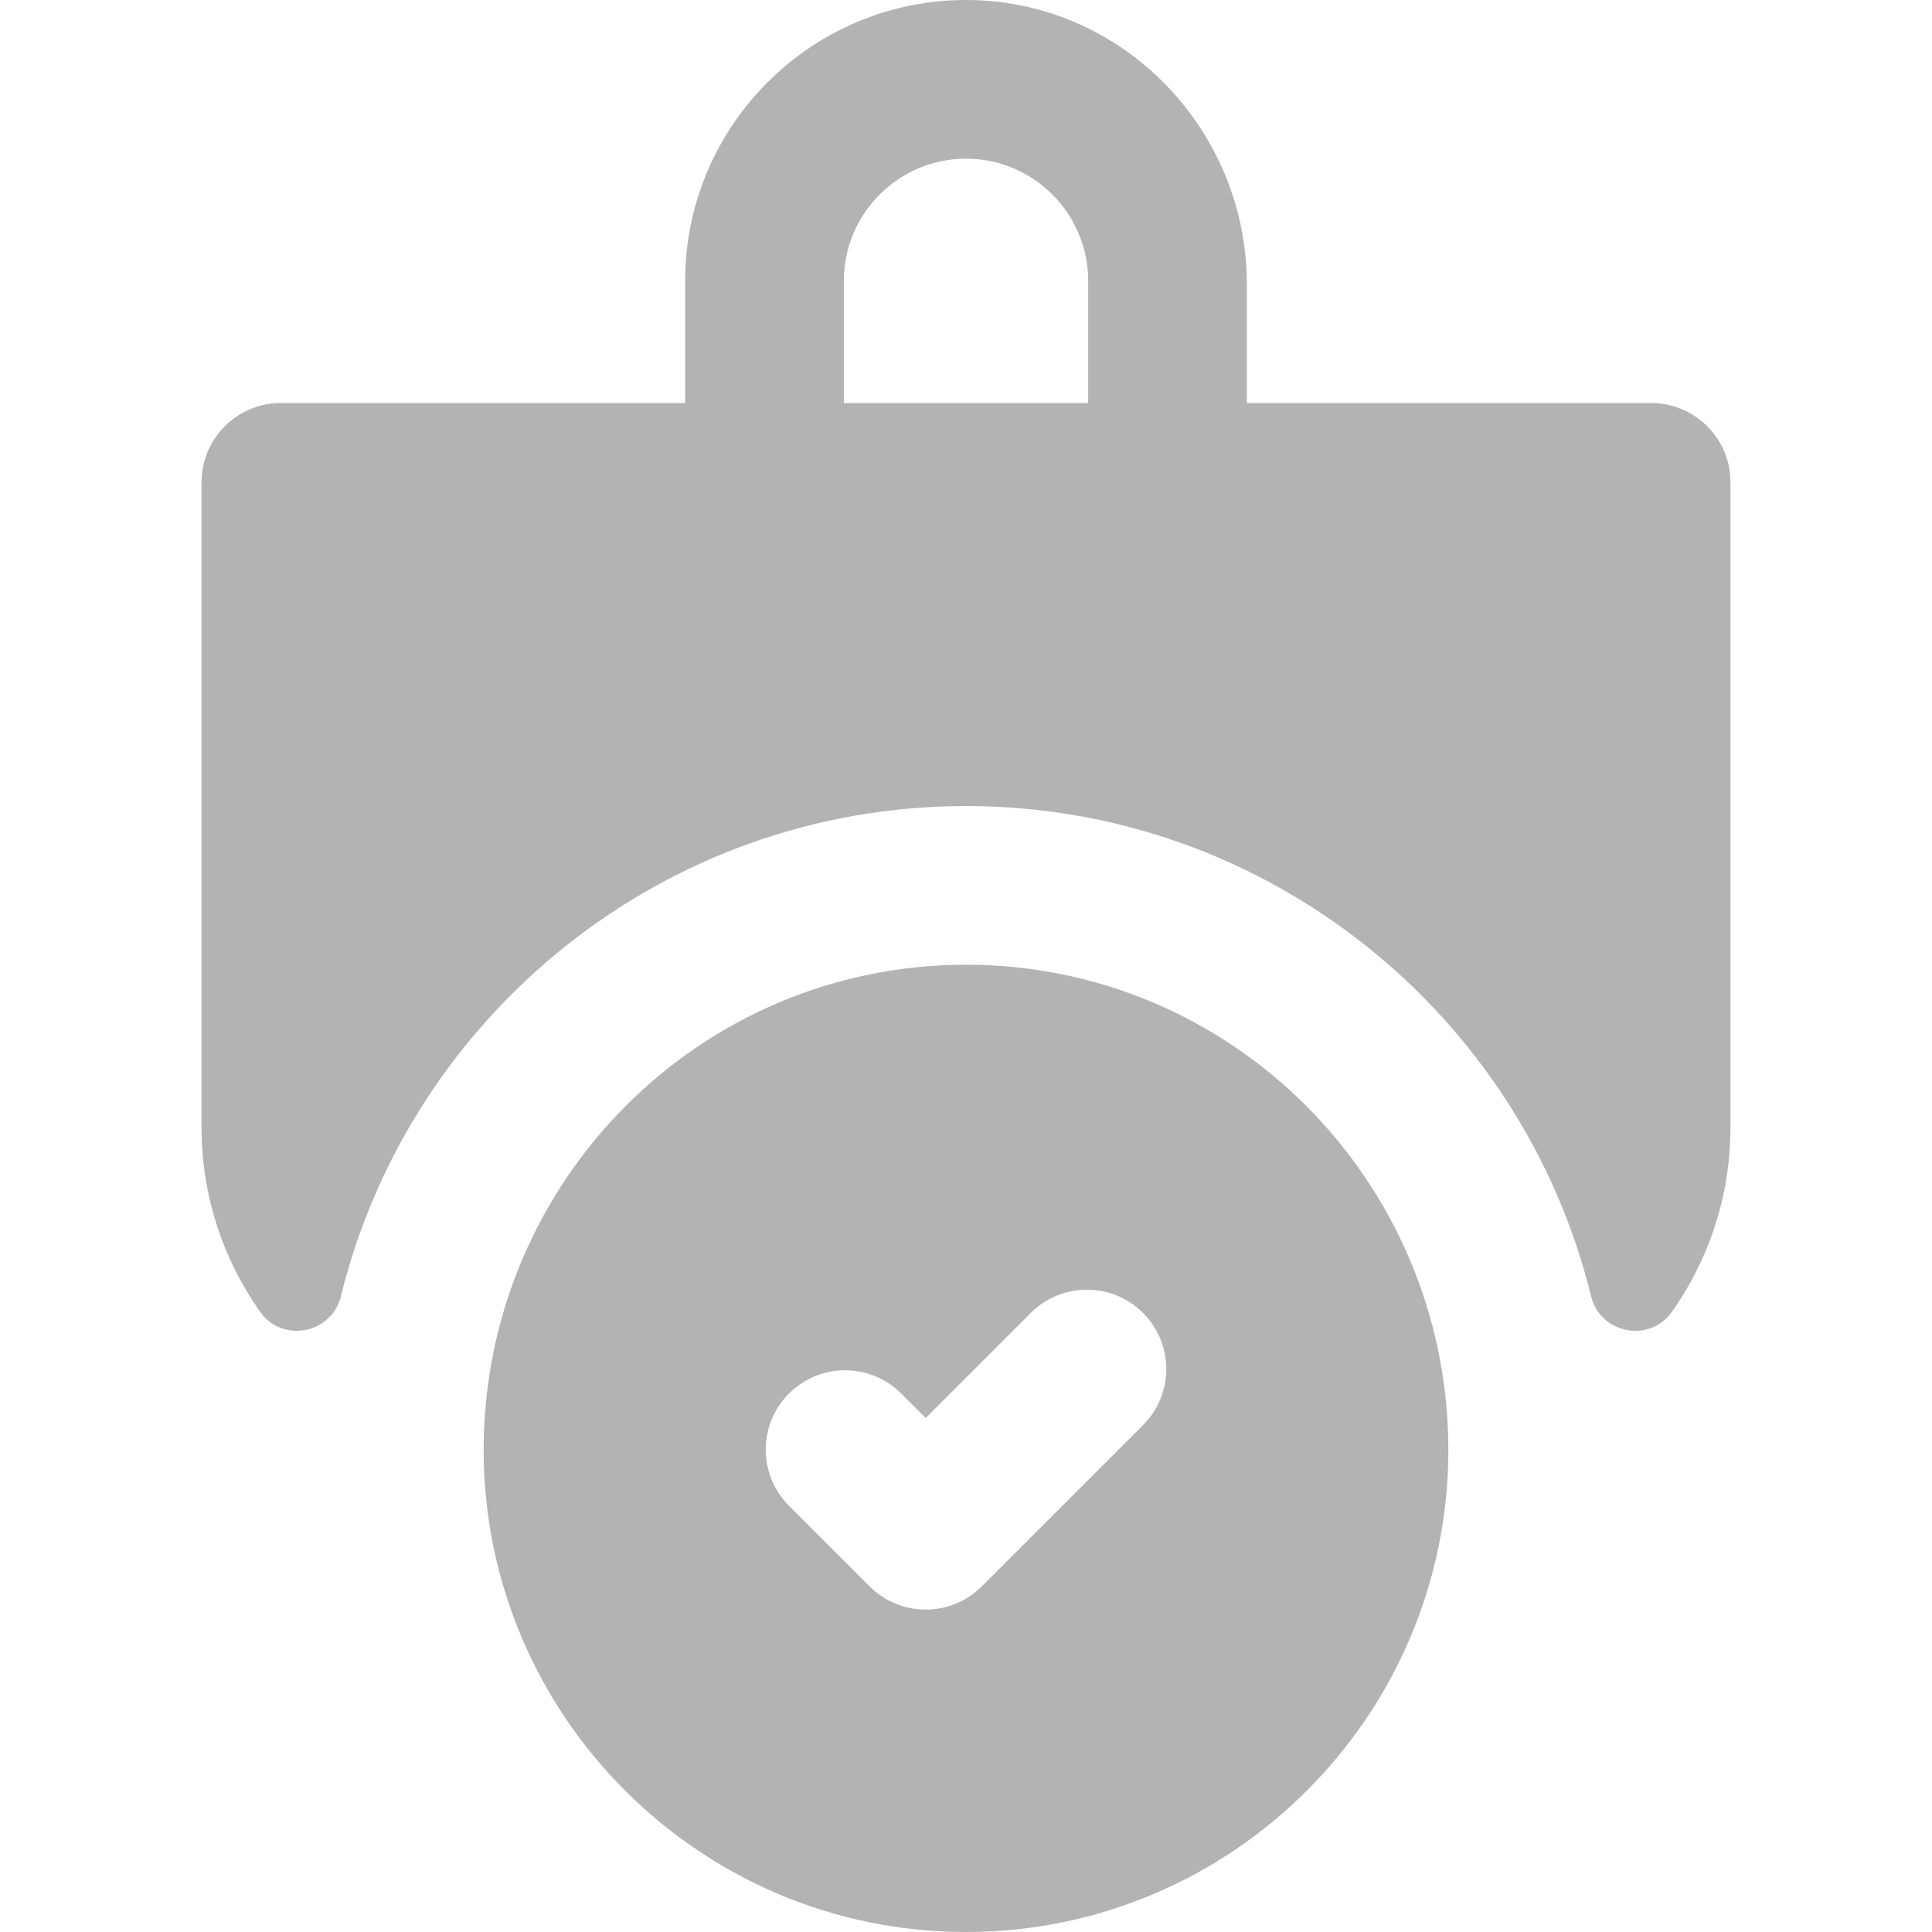
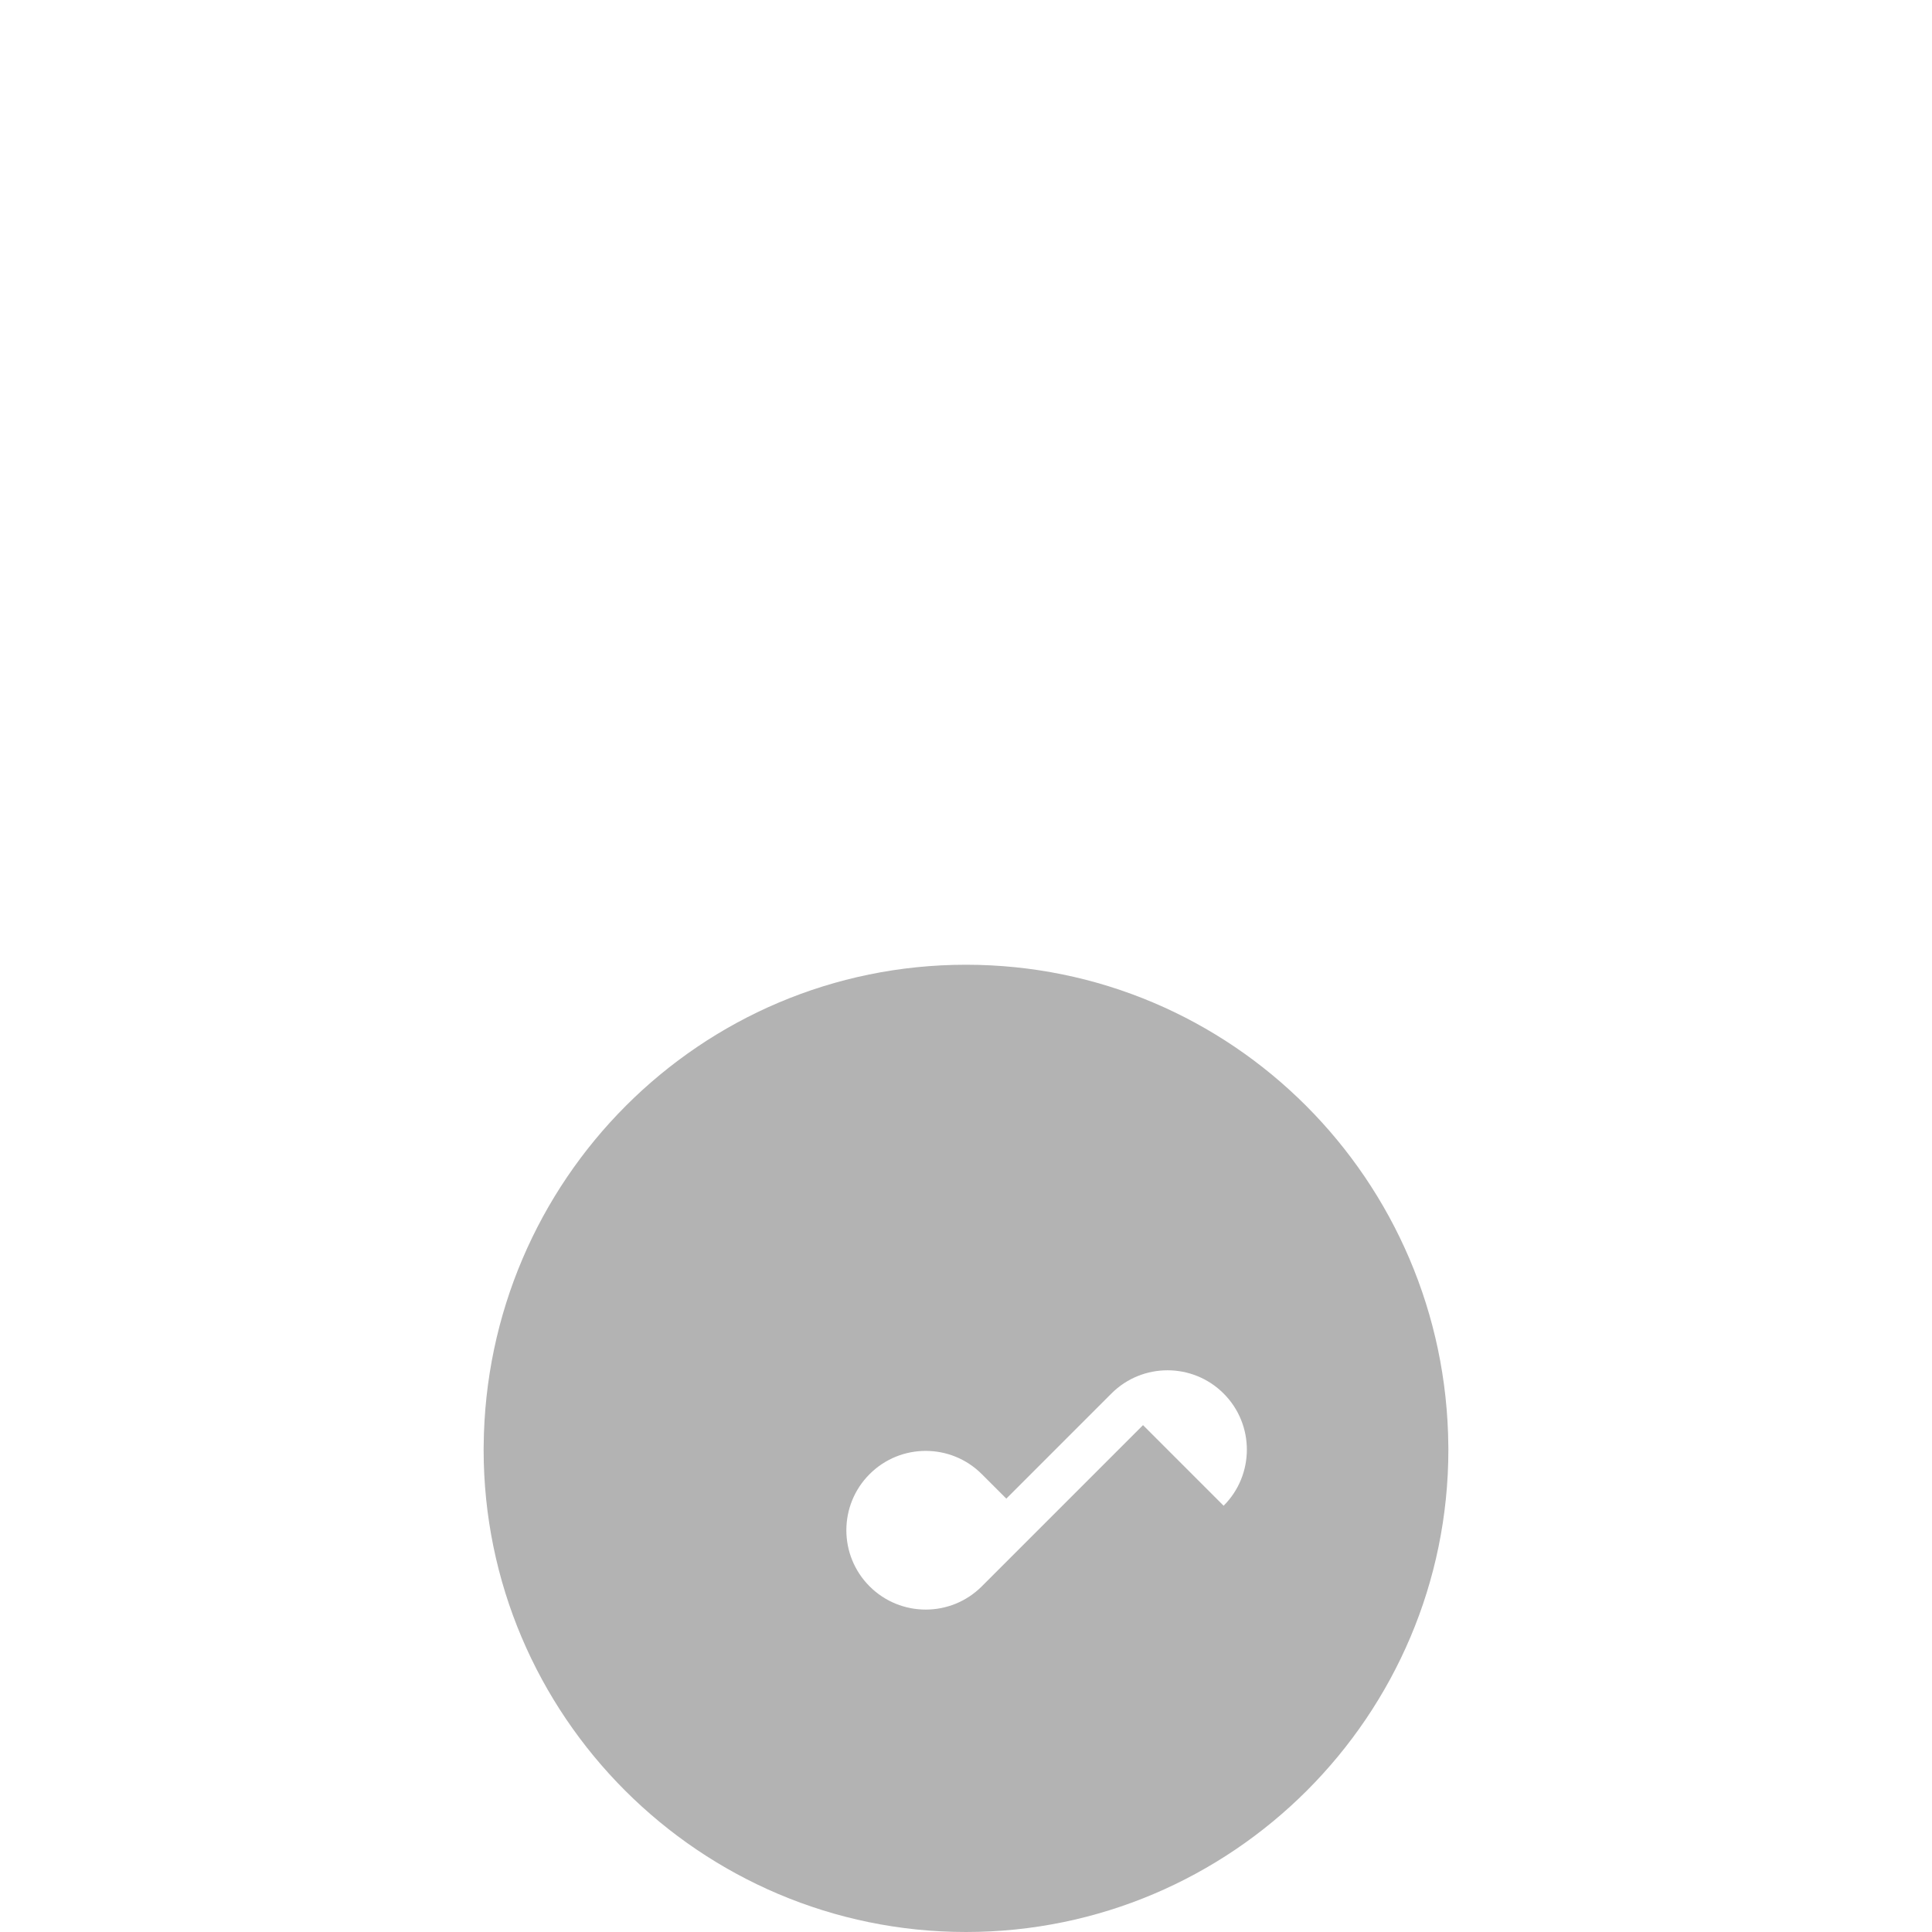
<svg xmlns="http://www.w3.org/2000/svg" id="Layer_1" height="512px" viewBox="0 0 511.333 511.333" width="512px">
  <g>
-     <path d="m436.997 106.667h-106.997v-31.386c0-40.924-32.678-74.881-73.6-75.277-41.322-.401-75.067 33.098-75.067 74.329v32.333h-106.997c-11.598 0-21 9.402-21 21v170.67c0 18.164 5.731 35.008 15.478 48.829 5.91 8.381 18.972 5.86 21.417-4.099 18.257-74.385 85.501-129.733 165.436-129.733s147.179 55.349 165.436 129.733c2.444 9.96 15.507 12.48 21.417 4.099 9.747-13.821 15.478-30.665 15.478-48.829v-170.67c-.001-11.597-9.403-20.999-21.001-20.999zm-148.997 0h-64.666v-32.334c0-17.829 14.505-32.333 32.333-32.333s32.333 14.504 32.333 32.333z" data-original="#000000" class="active-path" data-old_color="#000000" fill="#B3B3B3" />
-     <path d="m383.321 382.687c-.581-70.269-57.252-127.354-127.655-127.354s-127.073 57.085-127.655 127.354c.223.029-.223-.027 0 0-.002.327-.012.652-.012.979 0 70.396 57.271 127.667 127.667 127.667s127.667-57.271 127.667-127.667c0-.327-.01-.652-.012-.979.223-.027-.223.029 0 0zm-80.805-5.504-42.667 42.666c-4.1 4.101-9.474 6.151-14.849 6.151s-10.749-2.05-14.849-6.15l-21.333-21.333c-8.201-8.201-8.201-21.497 0-29.698s21.498-8.202 29.699-.001l6.484 6.484 27.817-27.817c8.201-8.2 21.498-8.2 29.698 0 8.201 8.2 8.201 21.497 0 29.698z" data-original="#000000" class="active-path" data-old_color="#000000" fill="#B3B3B3" />
+     <path d="m383.321 382.687c-.581-70.269-57.252-127.354-127.655-127.354s-127.073 57.085-127.655 127.354c.223.029-.223-.027 0 0-.002.327-.012.652-.012.979 0 70.396 57.271 127.667 127.667 127.667s127.667-57.271 127.667-127.667c0-.327-.01-.652-.012-.979.223-.027-.223.029 0 0zm-80.805-5.504-42.667 42.666c-4.1 4.101-9.474 6.151-14.849 6.151s-10.749-2.05-14.849-6.15c-8.201-8.201-8.201-21.497 0-29.698s21.498-8.202 29.699-.001l6.484 6.484 27.817-27.817c8.201-8.2 21.498-8.2 29.698 0 8.201 8.2 8.201 21.497 0 29.698z" data-original="#000000" class="active-path" data-old_color="#000000" fill="#B3B3B3" />
  </g>
</svg>